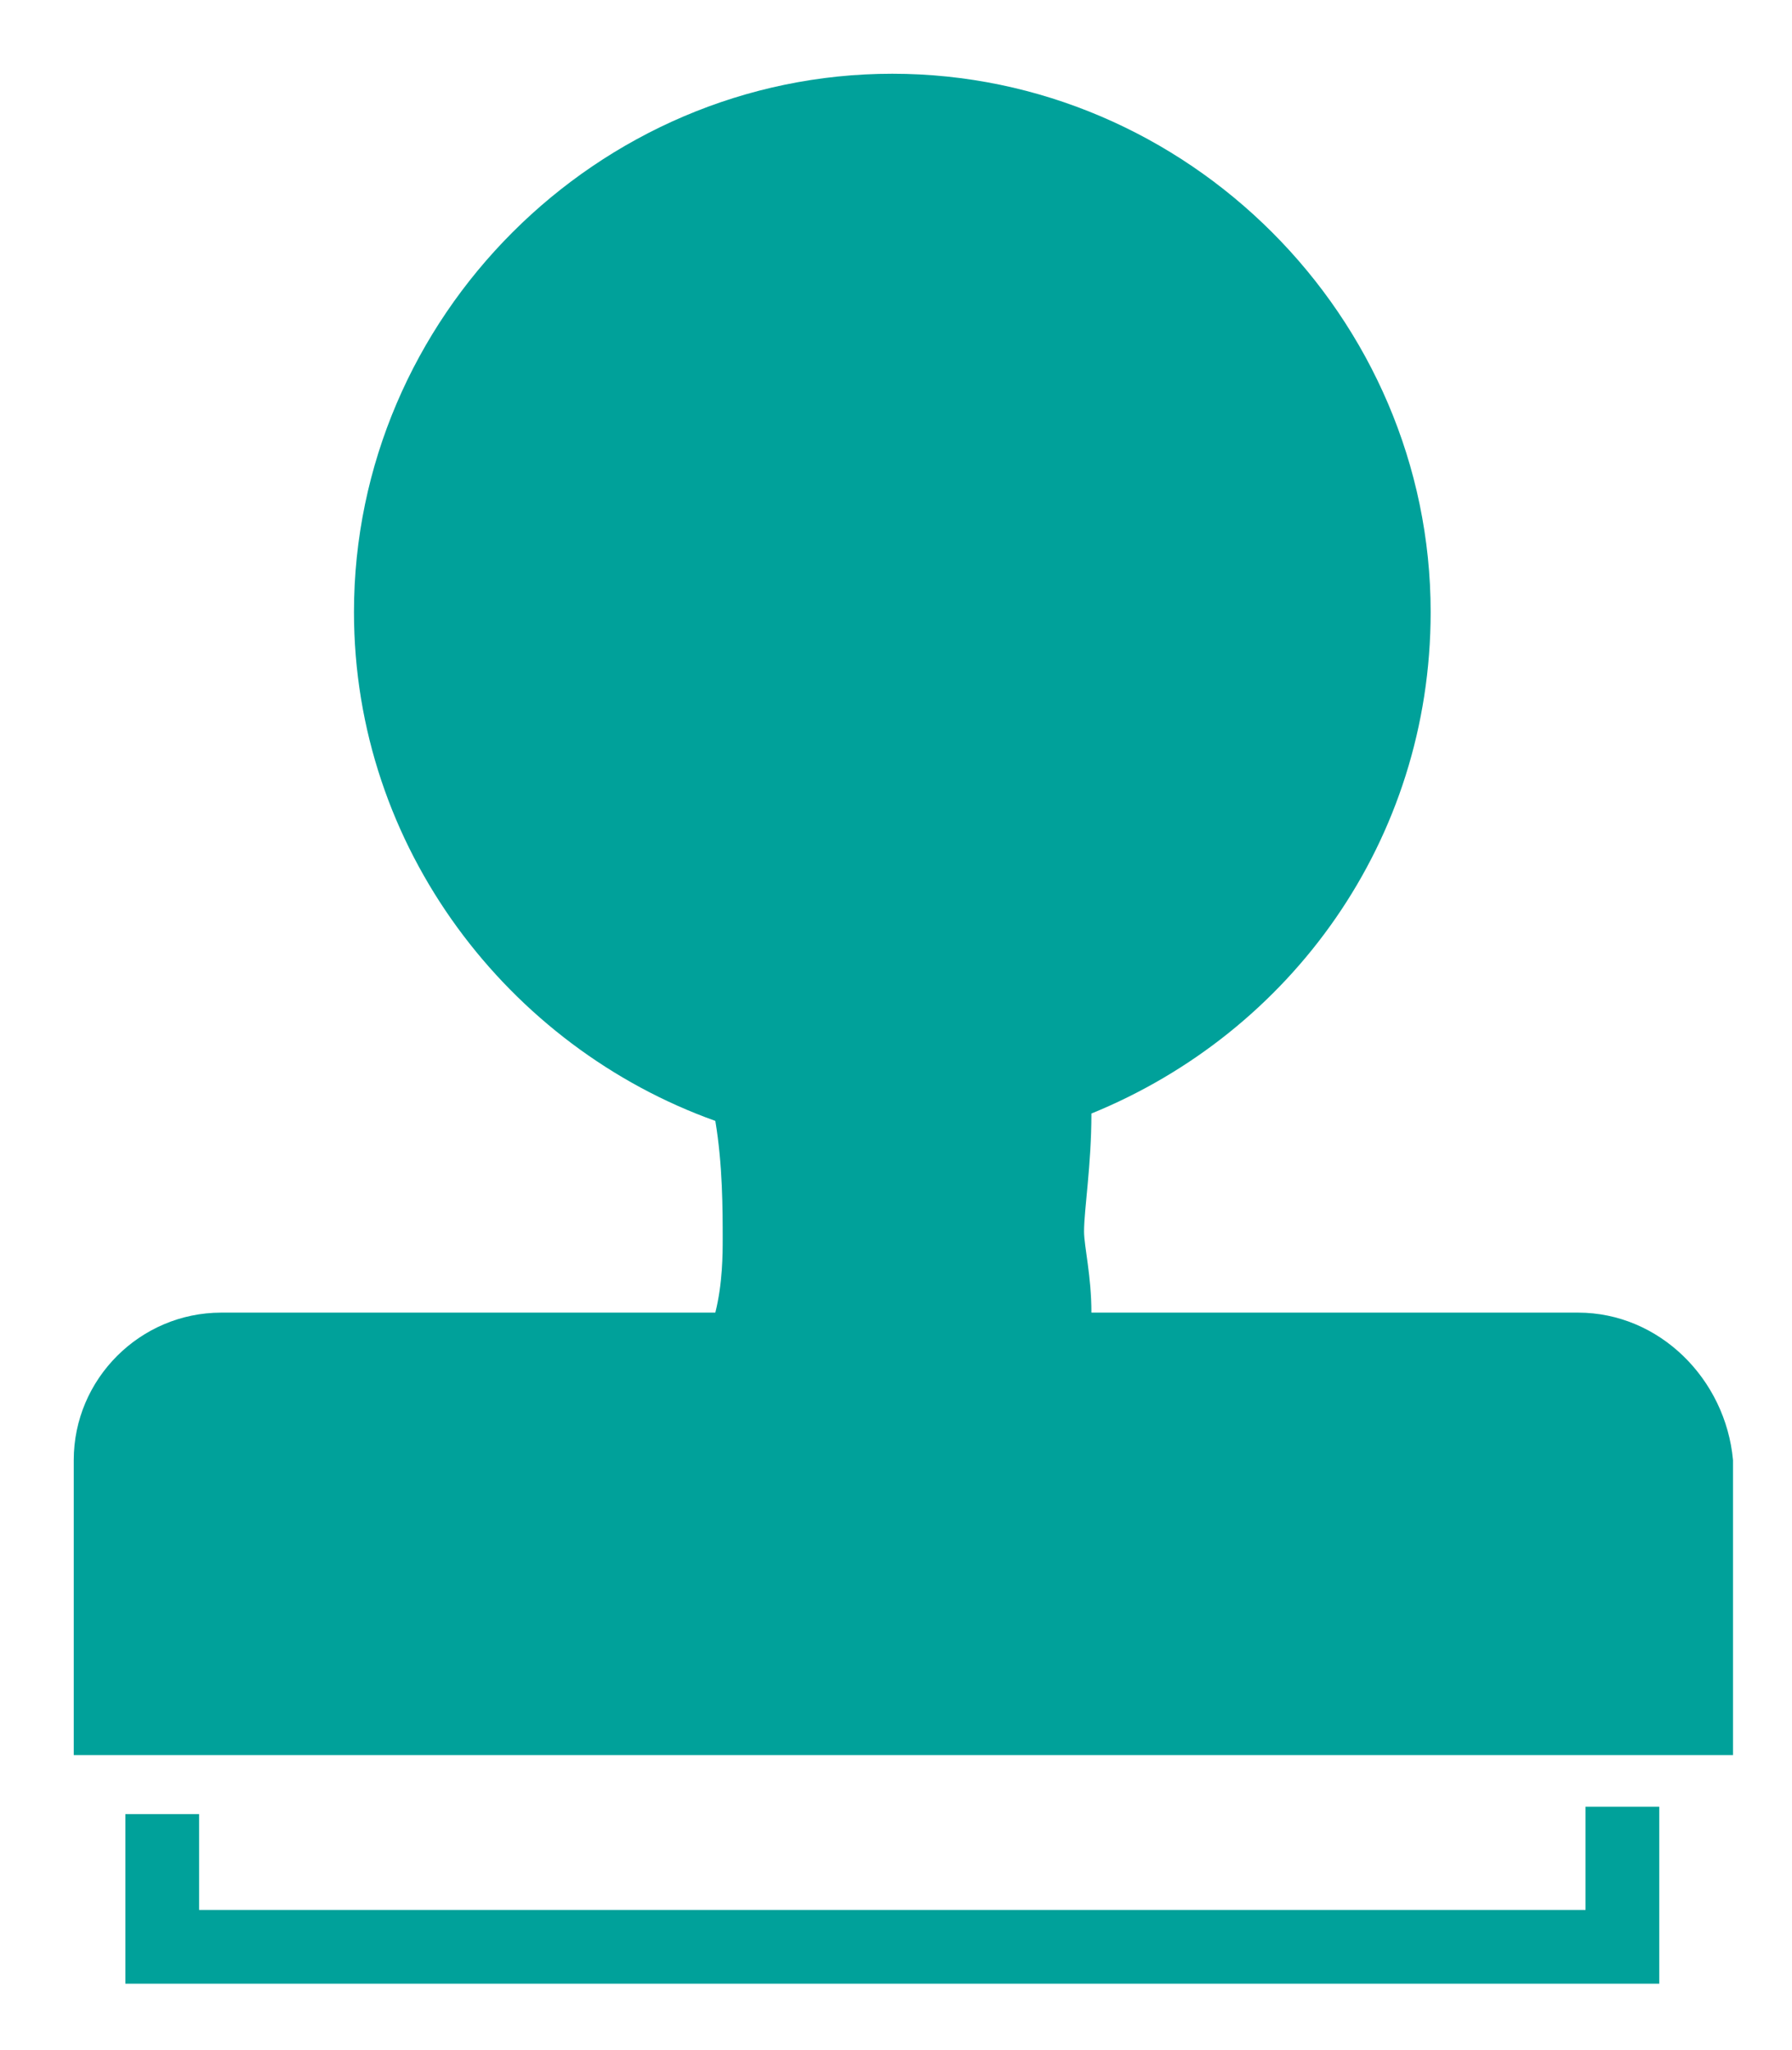
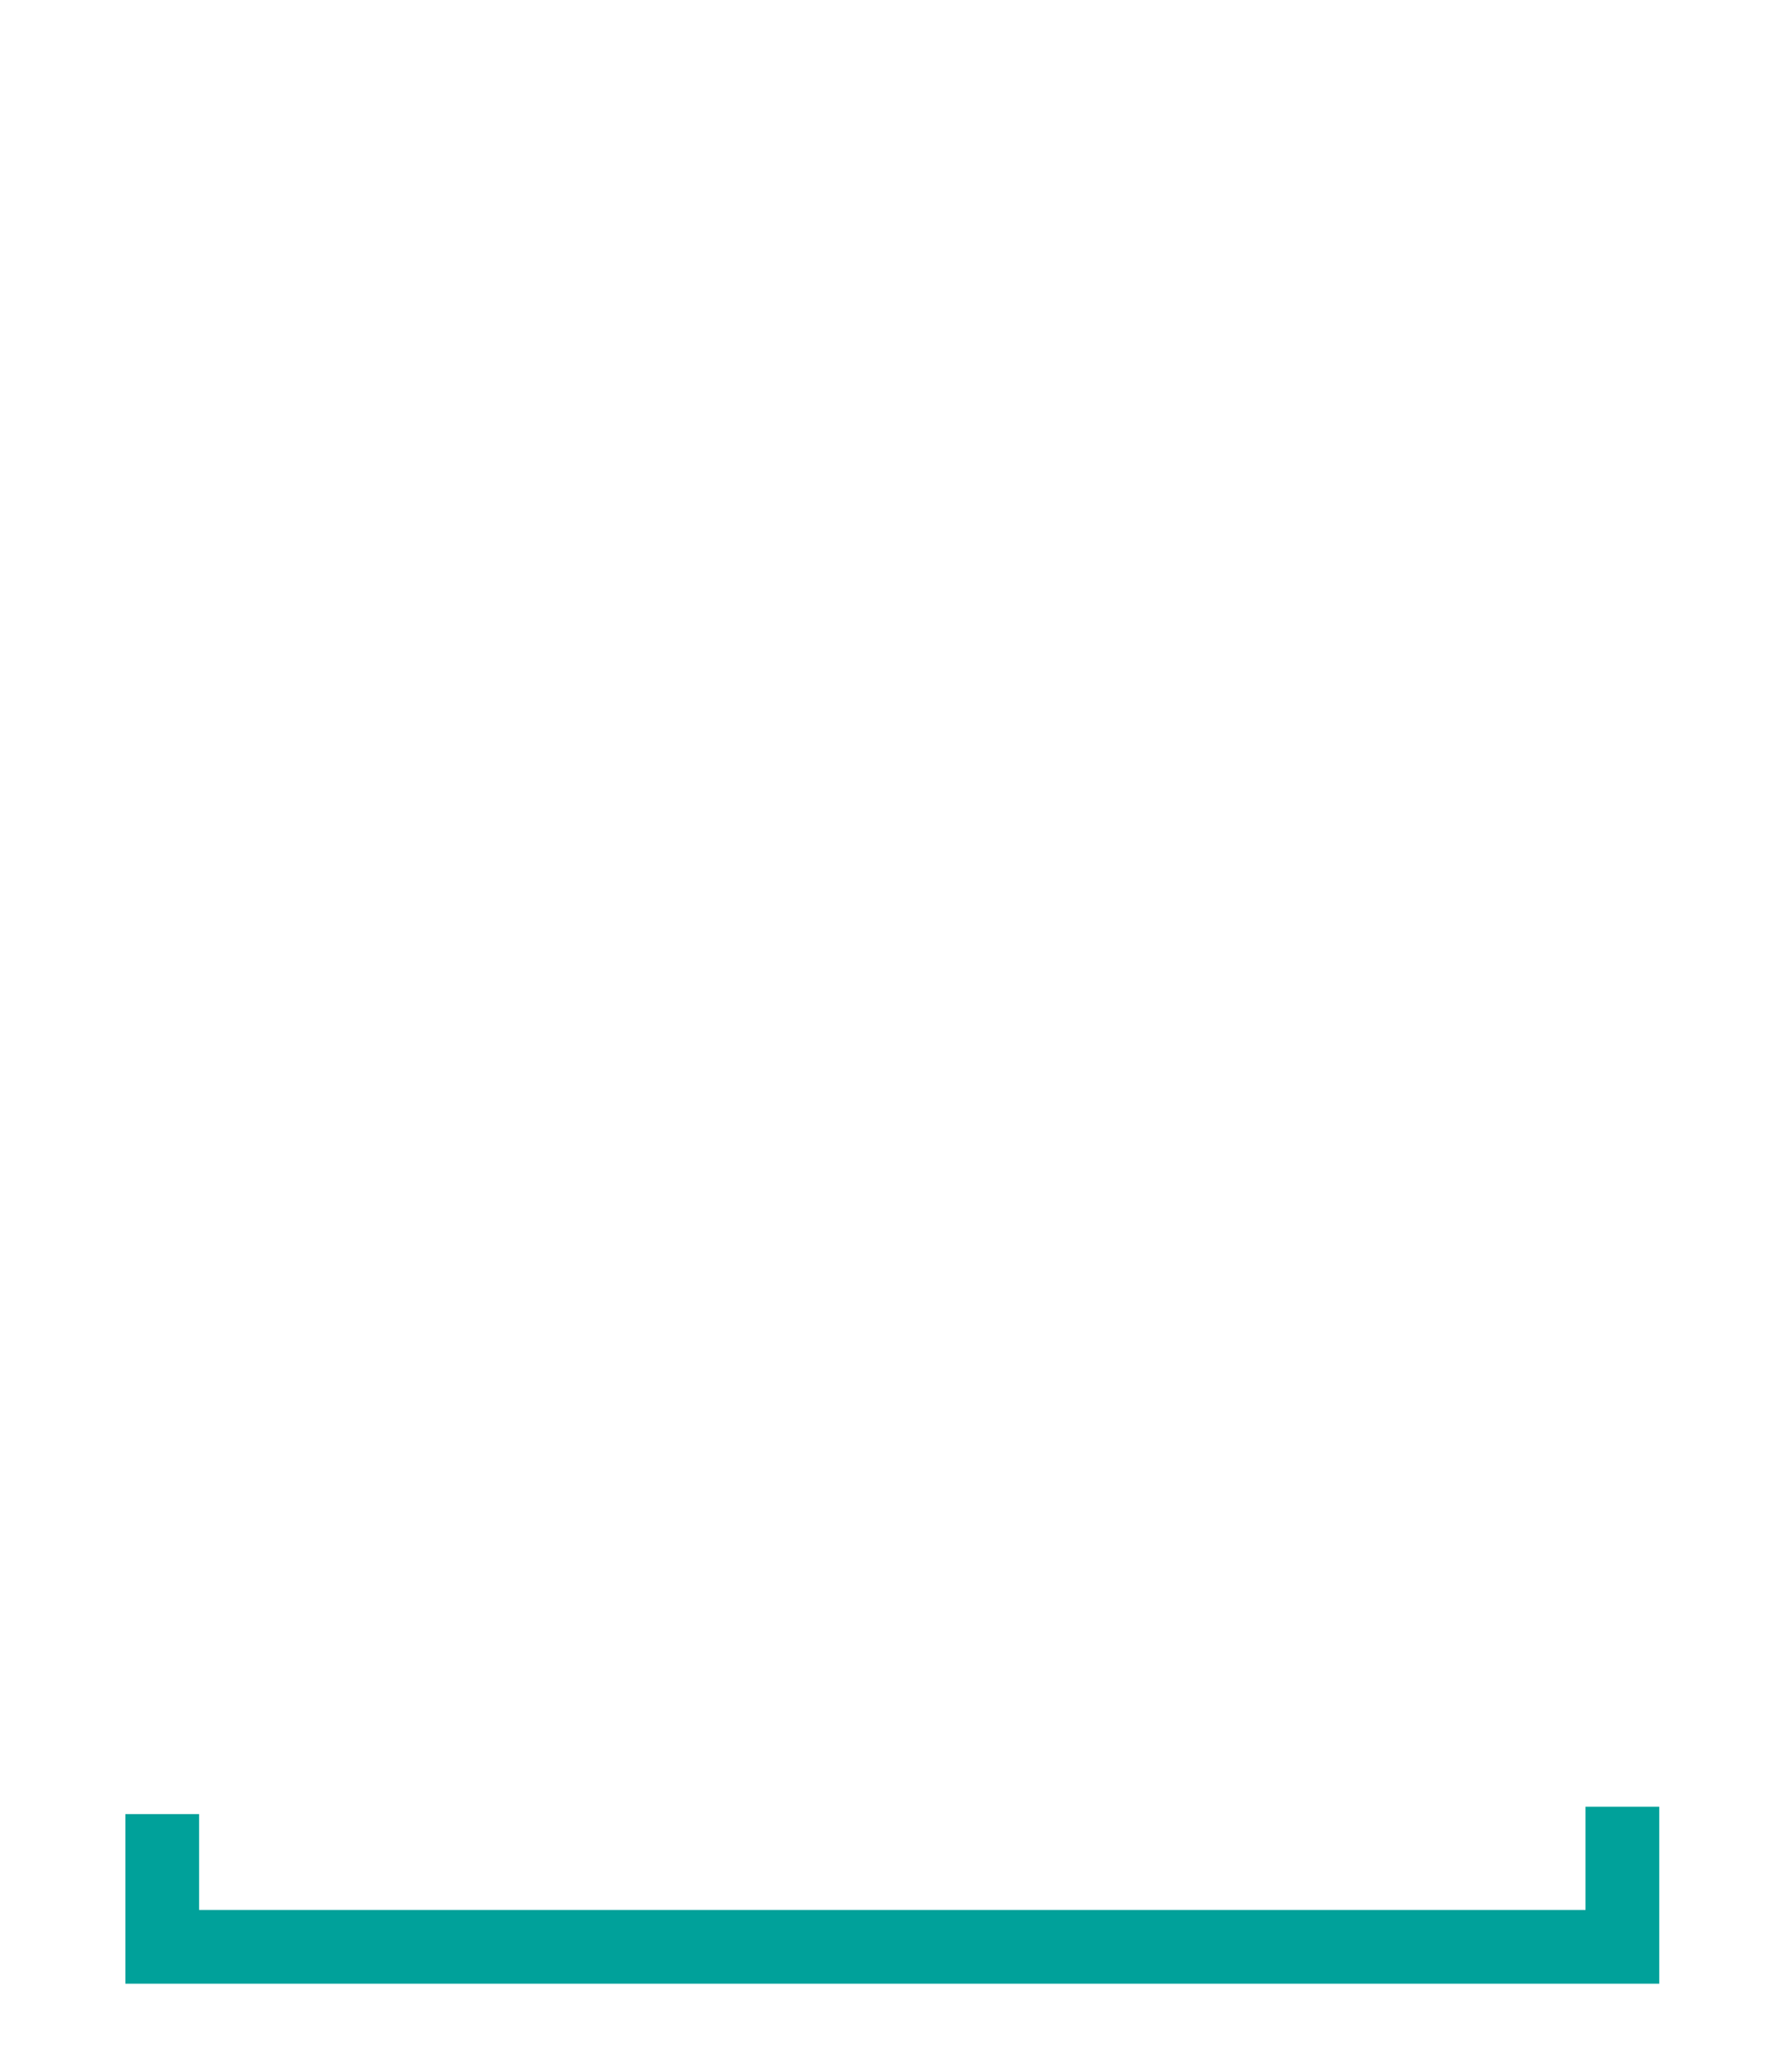
<svg xmlns="http://www.w3.org/2000/svg" version="1.1" id="Ebene_1" x="0px" y="0px" viewBox="0 0 24.3 27.8" style="enable-background:new 0 0 24.3 27.8;" xml:space="preserve">
  <style type="text/css">
	.st0{fill:#00A19A;}
</style>
  <g>
-     <path class="st0" d="M21.4,17.8h-6.6c0-0.5-0.1-0.9-0.1-1.1c0-0.3,0.1-0.9,0.1-1.6c2.7-1.1,4.6-3.7,4.6-6.8c0-4-3.3-7.3-7.3-7.3   c-4,0-7.3,3.3-7.3,7.3c0,3.2,2.1,5.9,4.9,6.9c0.1,0.6,0.1,1.2,0.1,1.6c0,0.2,0,0.6-0.1,1H3c-1.1,0-2,0.9-2,2v4h22.5v-4   C23.4,18.7,22.5,17.8,21.4,17.8z" />
    <polygon class="st0" points="21.5,25.9 2.7,25.9 2.7,24.6 1.7,24.6 1.7,26.9 22.5,26.9 22.5,24.5 21.5,24.5  " />
  </g>
</svg>